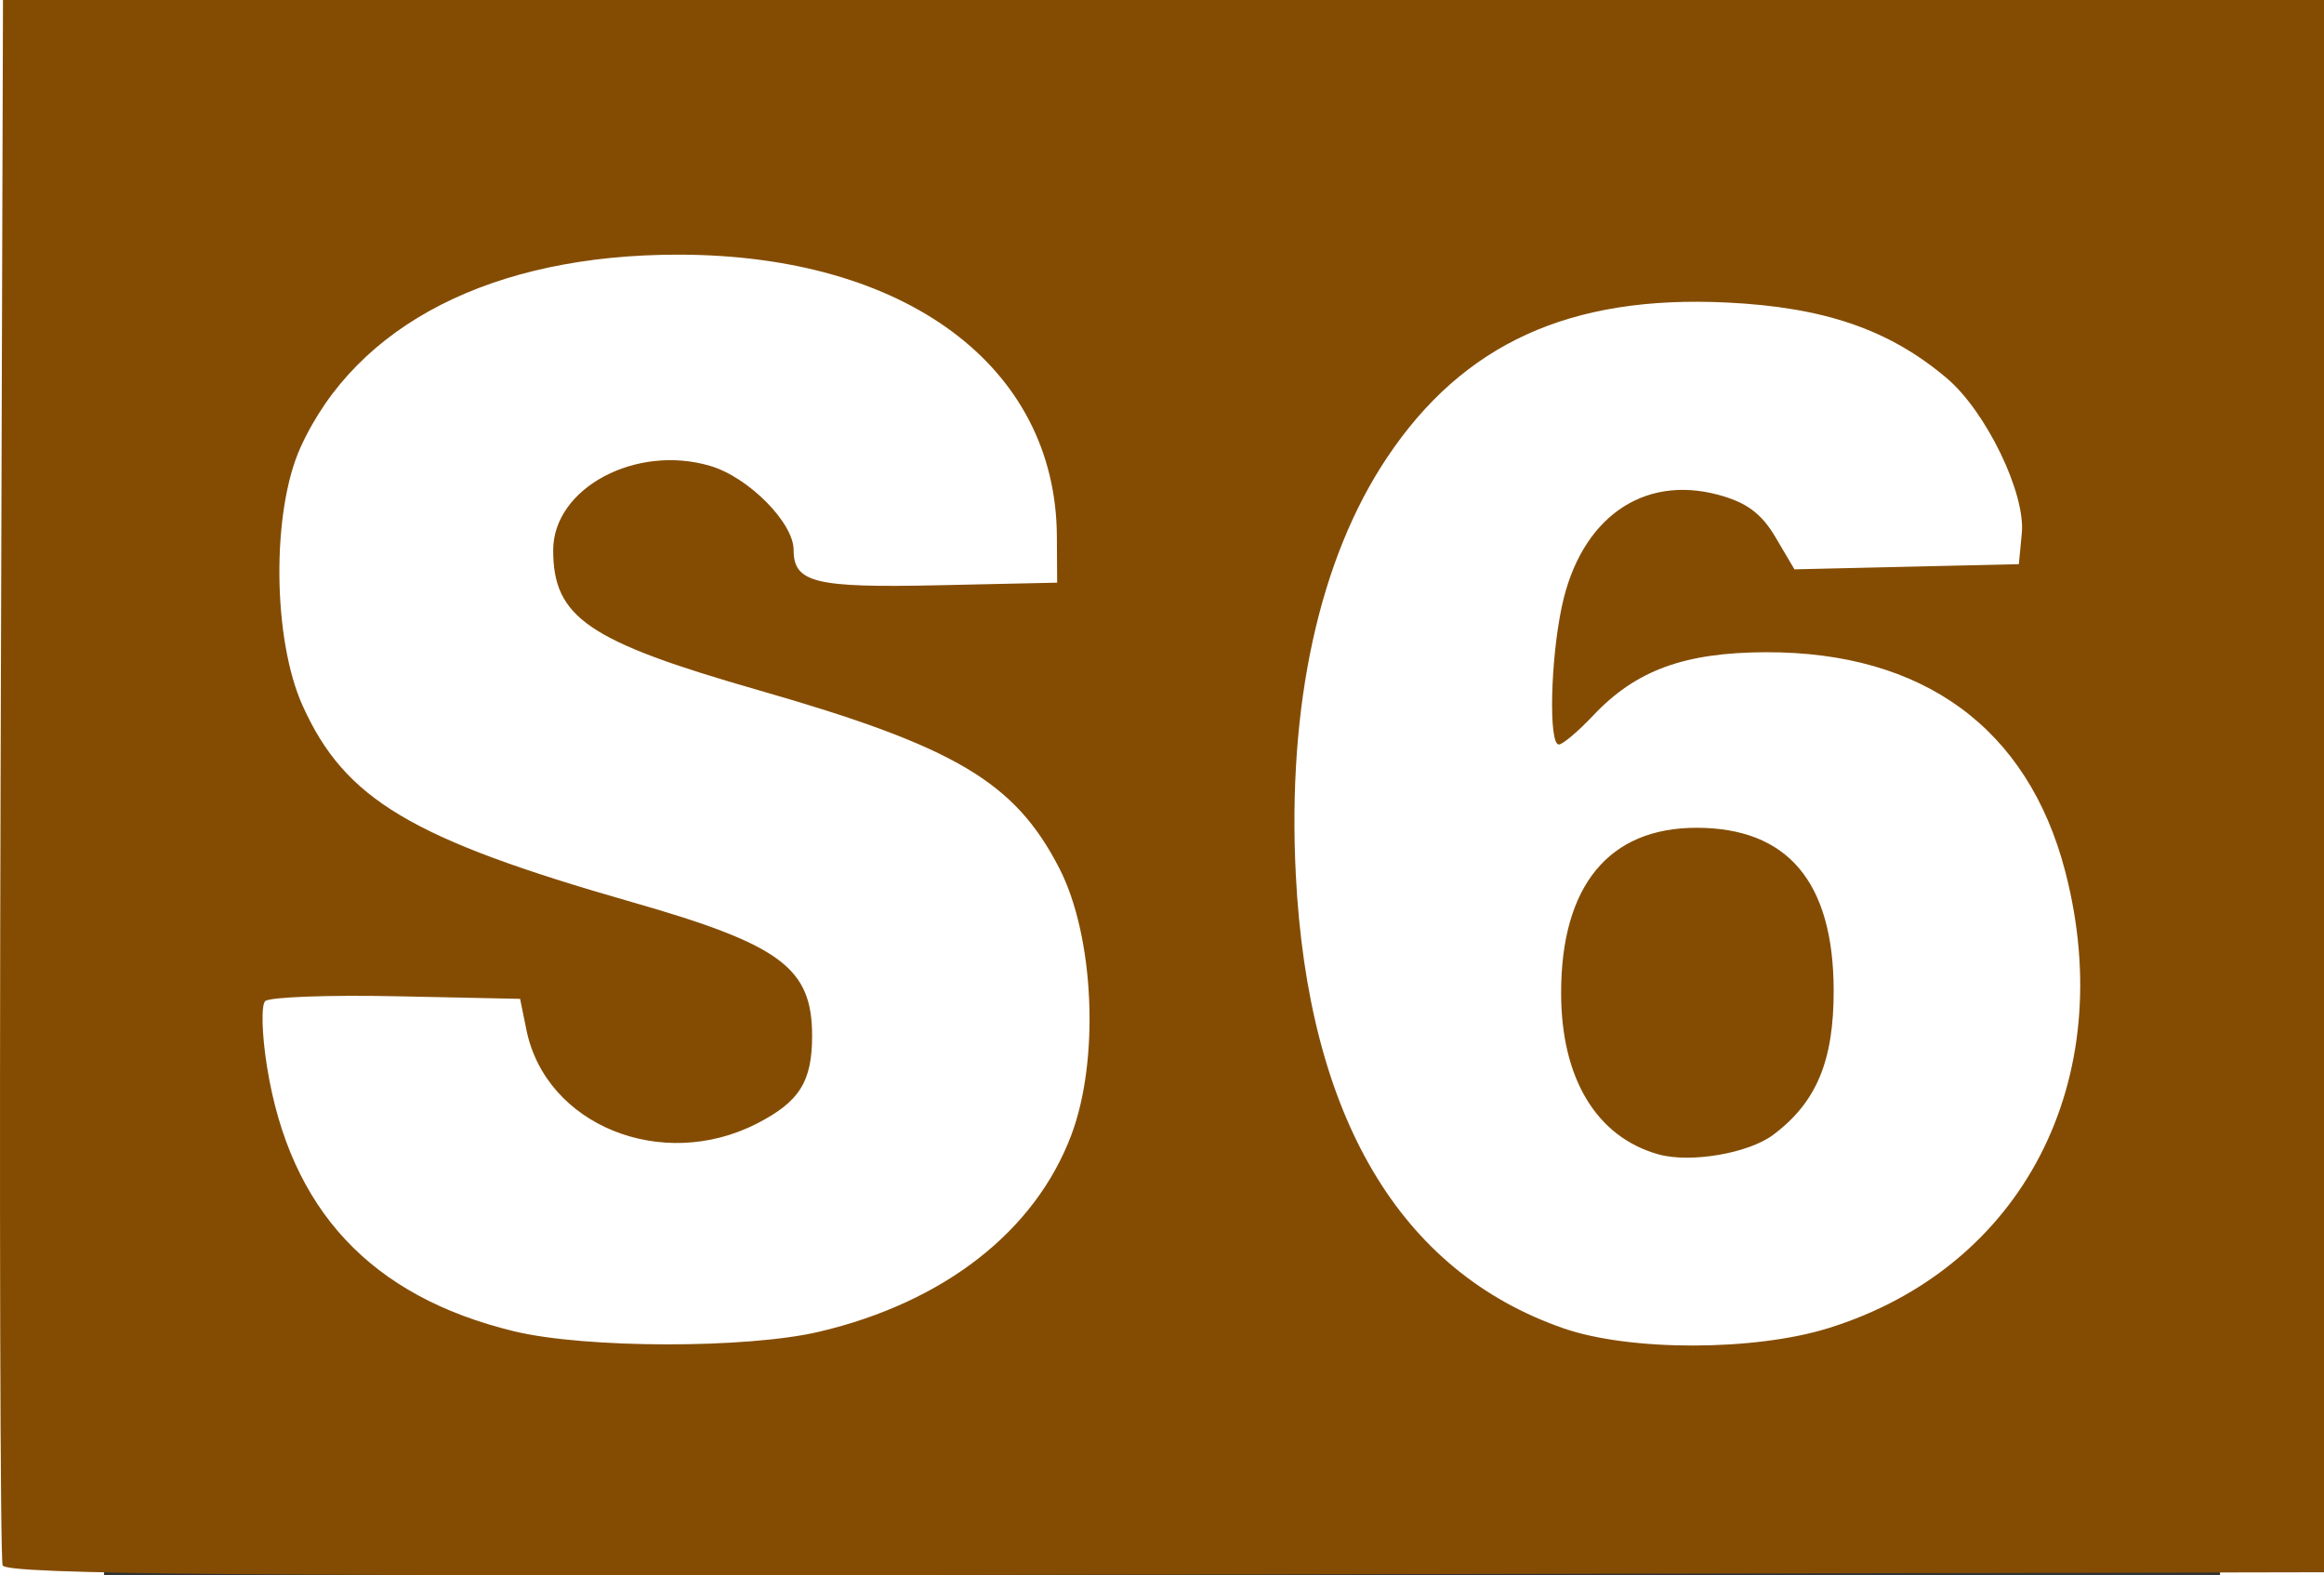
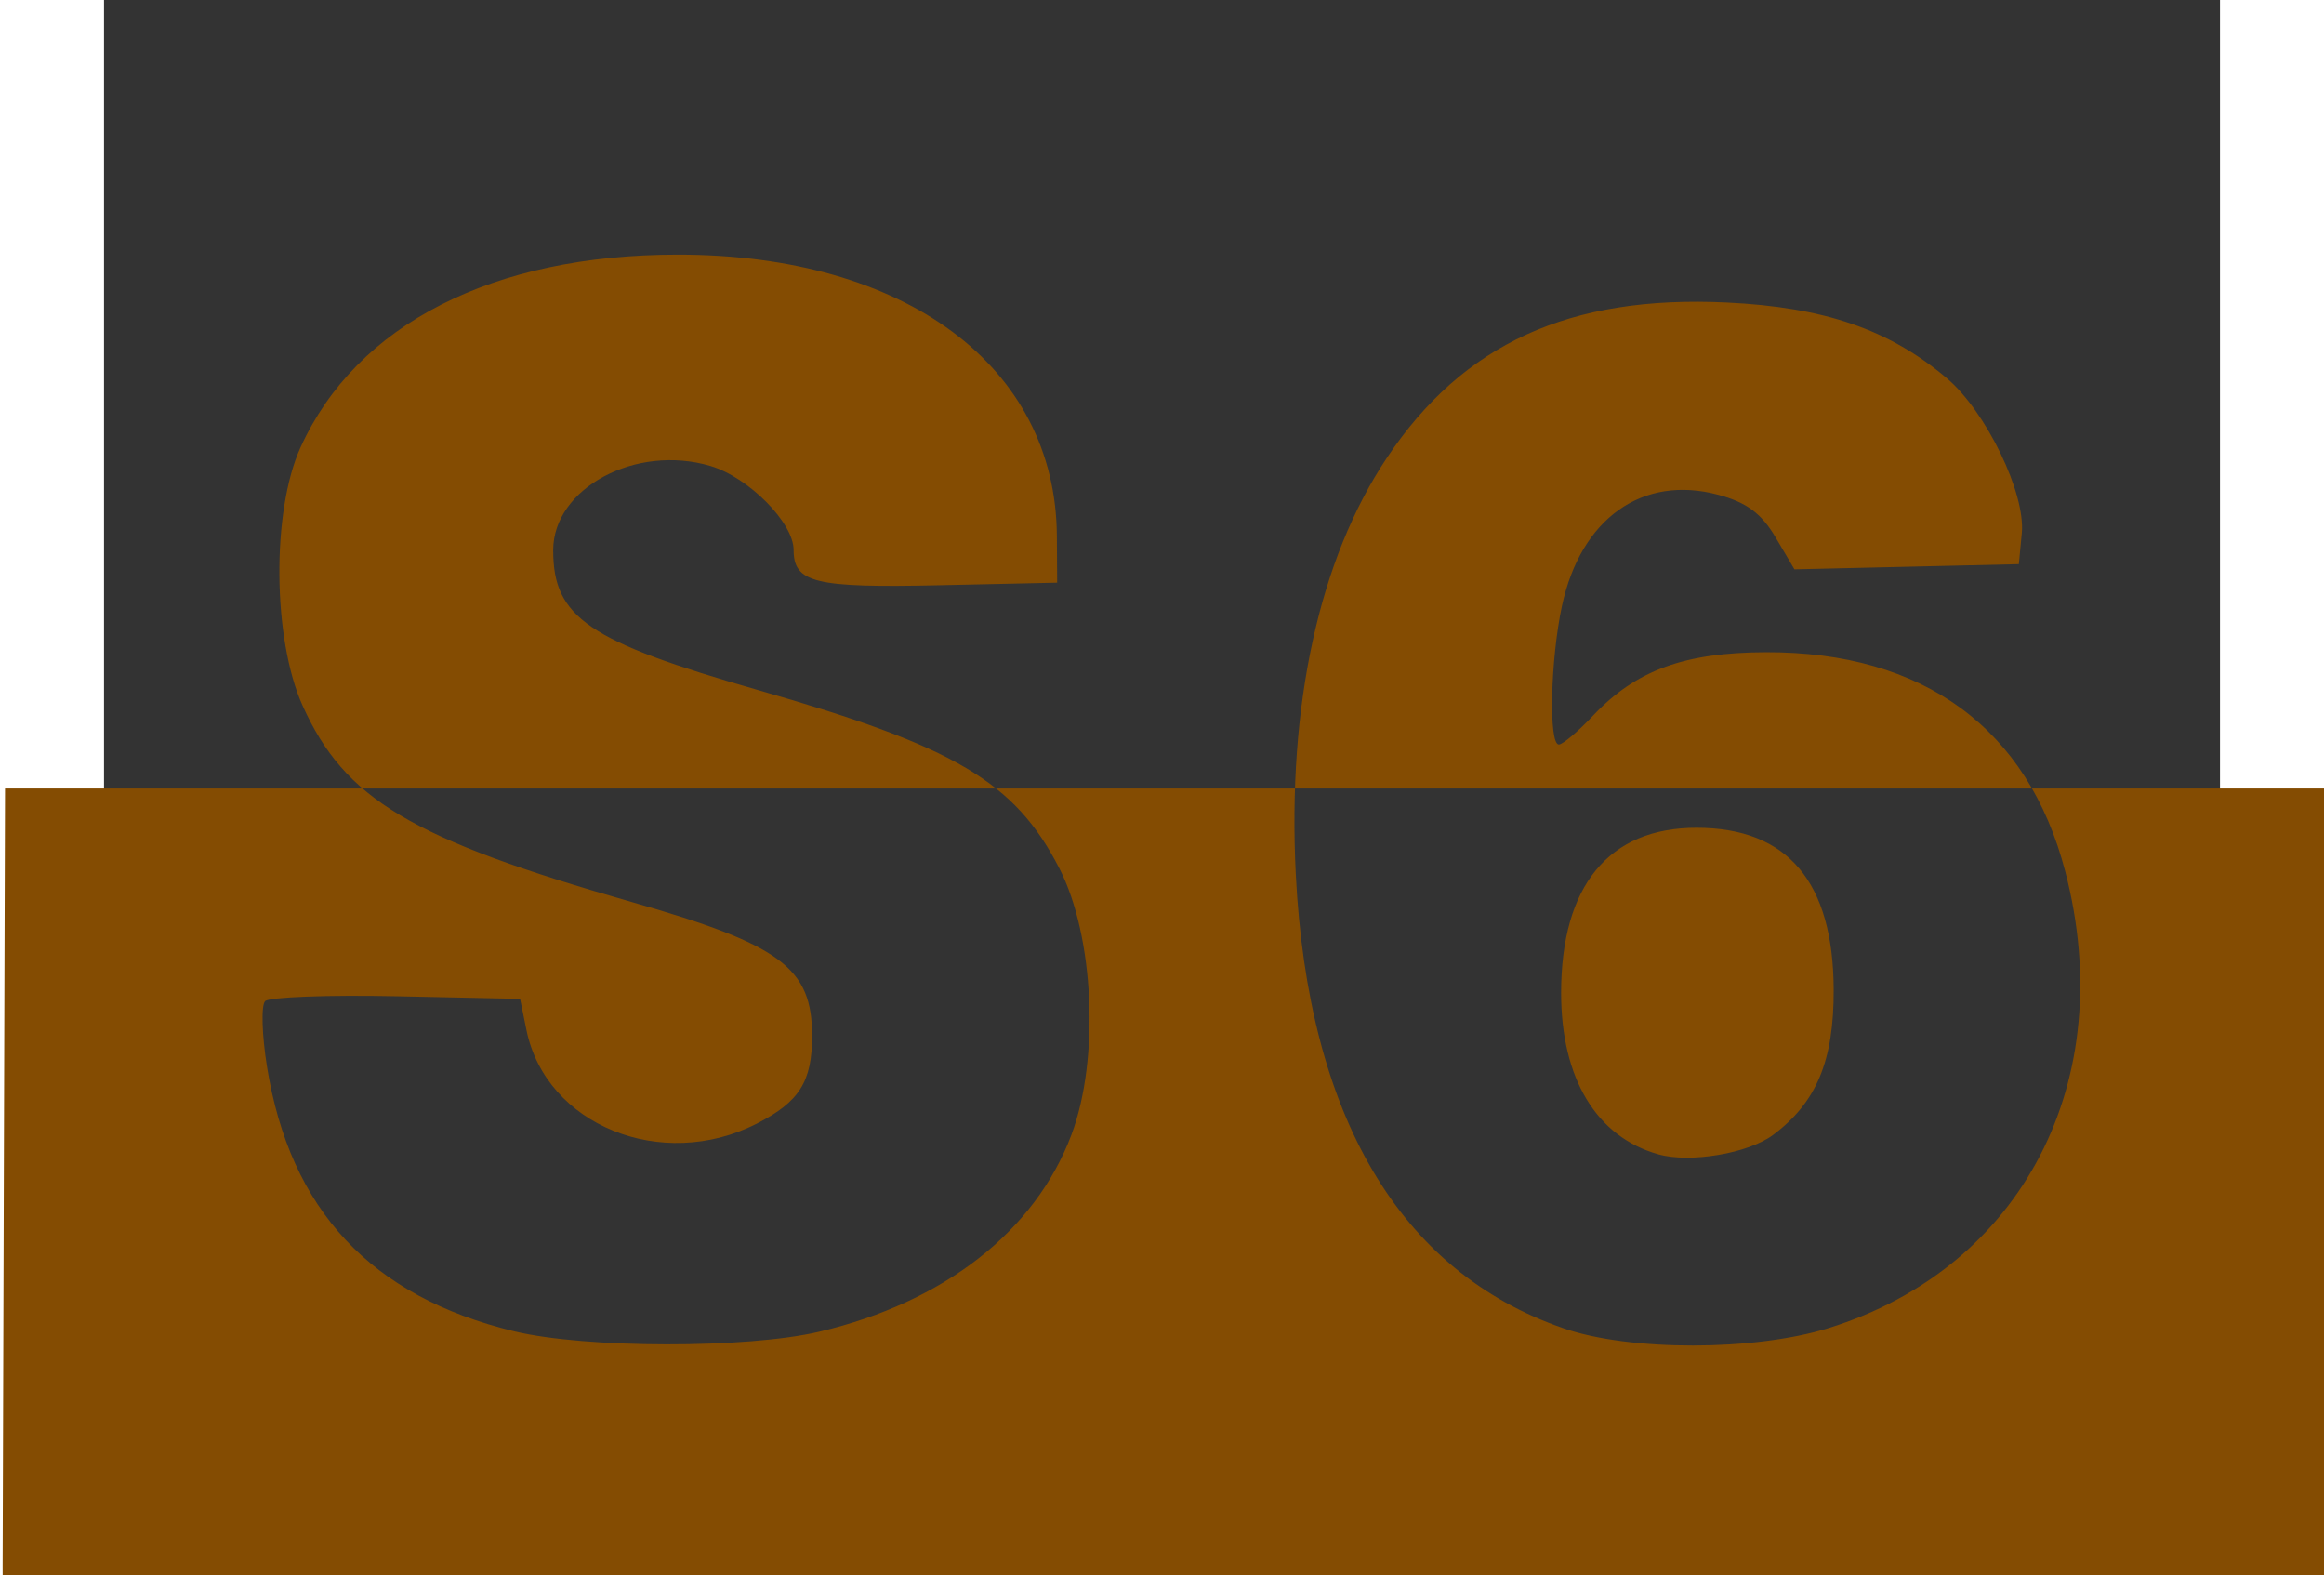
<svg xmlns="http://www.w3.org/2000/svg" xmlns:ns1="http://www.inkscape.org/namespaces/inkscape" xmlns:ns2="http://sodipodi.sourceforge.net/DTD/sodipodi-0.dtd" height="170.324" width="251.323" viewBox="0 0 3348.607 2492.499" id="svg2" version="1.1" ns1:version="0.91 r13725" ns2:docname="s6.svg">
  <rect x="0" y="0" width="3348.607" height="2492.499" fill="#333333" stroke="none" />
  <defs id="defs4" />
  <ns2:namedview id="base" pagecolor="#ffffff" bordercolor="#666666" borderopacity="1.0" ns1:pageopacity="0.0" ns1:pageshadow="2" ns1:zoom="2.8" ns1:cx="85.748537" ns1:cy="132.58058" ns1:document-units="px" ns1:current-layer="layer1" showgrid="false" ns1:snap-global="true" fit-margin-top="0" fit-margin-left="0" fit-margin-right="0" fit-margin-bottom="0" ns1:showpageshadow="true" ns1:window-width="1920" ns1:window-height="1017" ns1:window-x="-8" ns1:window-y="-8" ns1:window-maximized="1" />
  <g ns1:label="Ebene 1" ns1:groupmode="layer" id="layer1" transform="translate(2028.872,-738.463)">
-     <rect style="opacity:1;fill:#ffffff;fill-opacity:1;fill-rule:nonzero;stroke:none;stroke-width:35.433;stroke-linecap:round;stroke-miterlimit:4;stroke-dasharray:none;stroke-opacity:1" id="rect4157" width="3522.578" height="2299.606" x="-2128.528" y="802.065" ry="354.045" />
-     <path style="fill:#844c02" d="m -2189.311,3215.3 c -3.85,-10.092 -5.299,-571.509 -3.221,-1247.593 l 3.779,-1229.244 1836.549,0 1836.549,0 0,1243.878 0,1243.878 -1833.328,3.715 c -1458.946,2.957 -1834.757,-0.029 -1840.328,-14.634 z m 1292.276,-369.673 c 197.483,-46.561 341.603,-159 398.988,-311.282 45.051,-119.552 36.25,-314.569 -19.047,-422.051 -70.37,-136.781 -164.459,-192.429 -476.777,-281.987 -269.038,-77.147 -324.167,-114.781 -324.167,-221.293 0,-98.315 131.252,-168.481 249.109,-133.17 60.322,18.073 131.371,89.822 131.371,132.665 0,52.043 33.577,60.258 228.866,55.995 l 188.199,-4.108 -0.454,-73.64 c -1.652,-268.549 -239.666,-445.353 -599.534,-445.353 -293.113,0 -508.916,110.175 -597.432,305.012 -45.907,101.047 -44.295,302.823 3.263,408.432 66.827,148.401 171.781,211.03 521.001,310.899 236.044,67.504 285.36,104.091 285.36,211.71 0,72.568 -20.161,104.513 -87.709,138.974 -150.391,76.724 -333.645,2.237 -364.329,-148.088 l -10.088,-49.421 -195.803,-4.101 c -107.692,-2.255 -201.138,1.234 -207.658,7.754 -6.52,6.52 -5.166,53.39 3.01,104.156 36.443,226.288 164.5,363.317 390.784,418.163 112.75,27.328 368.606,27.717 483.05,0.735 z m 1597.137,-5.662 c 307.349,-95.658 460.889,-391.867 374.682,-722.838 -58.937,-226.275 -224.454,-347.372 -473.81,-346.655 -128.693,0.37 -205.615,28.523 -272.998,99.915 -23.932,25.356 -48.474,46.102 -54.536,46.102 -16.355,0 -13.349,-134.051 4.915,-219.215 29.704,-138.504 127.703,-208.149 247.501,-175.891 44.67,12.028 68.306,29.564 90.459,67.11 l 29.988,50.827 177.561,-4.095 177.562,-4.095 4.69,-48.961 C 1012.182,1518.854 949.487,1389.412 887.267,1336.784 796.31,1259.849 693.682,1224.575 539.153,1217.134 290.694,1205.17 121.896,1282.293 1.309,1462.874 -105.864,1623.366 -156.35,1854.237 -142.835,2122.033 c 19.32,382.813 164.504,628.648 424.274,718.406 104.844,36.227 301.457,36.004 418.663,-0.476 z M 431.317,2565.047 c -98.273,-27.395 -154.265,-120.153 -154.265,-255.558 0,-169.403 75.476,-261.348 214.449,-261.241 143.896,0.111 216.221,85.5 216.864,256.038 0.424,112.681 -27.125,178.692 -96.001,230.025 -39.12,29.156 -130.85,44.729 -181.046,30.736 z" id="path4215" ns1:connector-curvature="0" />
+     <path style="fill:#844c02" d="m -2189.311,3215.3 l 3.779,-1229.244 1836.549,0 1836.549,0 0,1243.878 0,1243.878 -1833.328,3.715 c -1458.946,2.957 -1834.757,-0.029 -1840.328,-14.634 z m 1292.276,-369.673 c 197.483,-46.561 341.603,-159 398.988,-311.282 45.051,-119.552 36.25,-314.569 -19.047,-422.051 -70.37,-136.781 -164.459,-192.429 -476.777,-281.987 -269.038,-77.147 -324.167,-114.781 -324.167,-221.293 0,-98.315 131.252,-168.481 249.109,-133.17 60.322,18.073 131.371,89.822 131.371,132.665 0,52.043 33.577,60.258 228.866,55.995 l 188.199,-4.108 -0.454,-73.64 c -1.652,-268.549 -239.666,-445.353 -599.534,-445.353 -293.113,0 -508.916,110.175 -597.432,305.012 -45.907,101.047 -44.295,302.823 3.263,408.432 66.827,148.401 171.781,211.03 521.001,310.899 236.044,67.504 285.36,104.091 285.36,211.71 0,72.568 -20.161,104.513 -87.709,138.974 -150.391,76.724 -333.645,2.237 -364.329,-148.088 l -10.088,-49.421 -195.803,-4.101 c -107.692,-2.255 -201.138,1.234 -207.658,7.754 -6.52,6.52 -5.166,53.39 3.01,104.156 36.443,226.288 164.5,363.317 390.784,418.163 112.75,27.328 368.606,27.717 483.05,0.735 z m 1597.137,-5.662 c 307.349,-95.658 460.889,-391.867 374.682,-722.838 -58.937,-226.275 -224.454,-347.372 -473.81,-346.655 -128.693,0.37 -205.615,28.523 -272.998,99.915 -23.932,25.356 -48.474,46.102 -54.536,46.102 -16.355,0 -13.349,-134.051 4.915,-219.215 29.704,-138.504 127.703,-208.149 247.501,-175.891 44.67,12.028 68.306,29.564 90.459,67.11 l 29.988,50.827 177.561,-4.095 177.562,-4.095 4.69,-48.961 C 1012.182,1518.854 949.487,1389.412 887.267,1336.784 796.31,1259.849 693.682,1224.575 539.153,1217.134 290.694,1205.17 121.896,1282.293 1.309,1462.874 -105.864,1623.366 -156.35,1854.237 -142.835,2122.033 c 19.32,382.813 164.504,628.648 424.274,718.406 104.844,36.227 301.457,36.004 418.663,-0.476 z M 431.317,2565.047 c -98.273,-27.395 -154.265,-120.153 -154.265,-255.558 0,-169.403 75.476,-261.348 214.449,-261.241 143.896,0.111 216.221,85.5 216.864,256.038 0.424,112.681 -27.125,178.692 -96.001,230.025 -39.12,29.156 -130.85,44.729 -181.046,30.736 z" id="path4215" ns1:connector-curvature="0" />
  </g>
</svg>